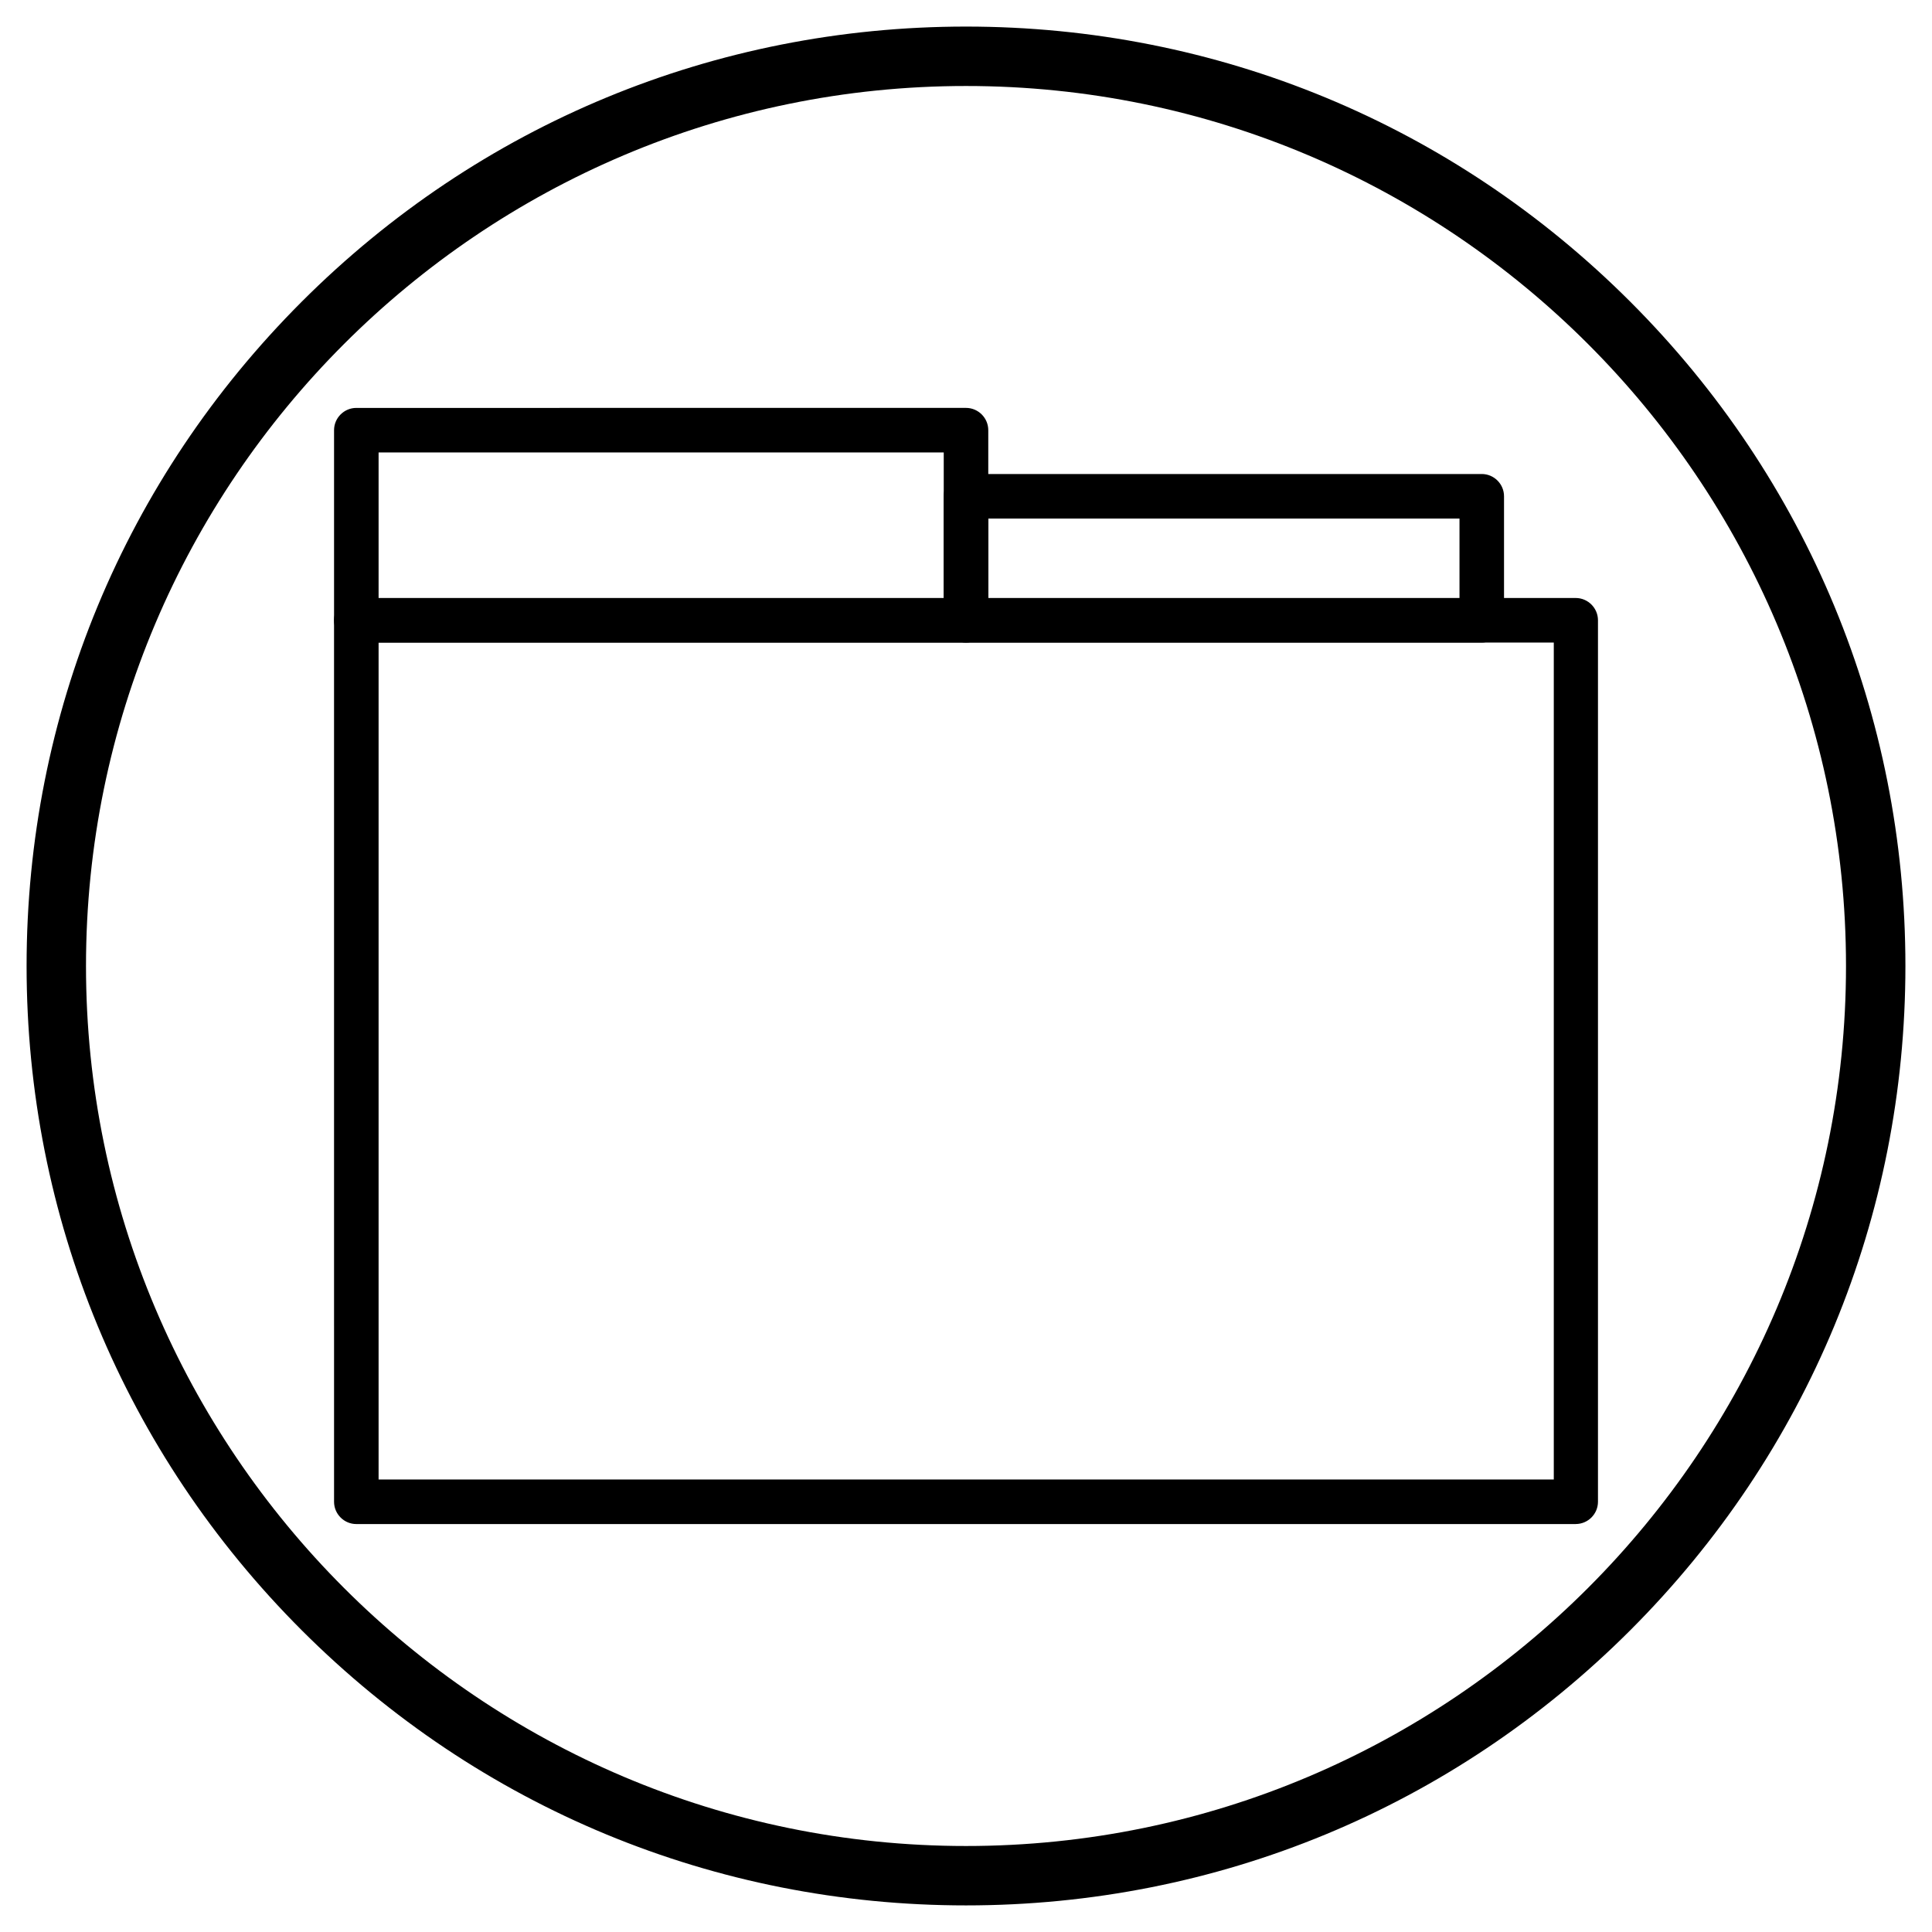
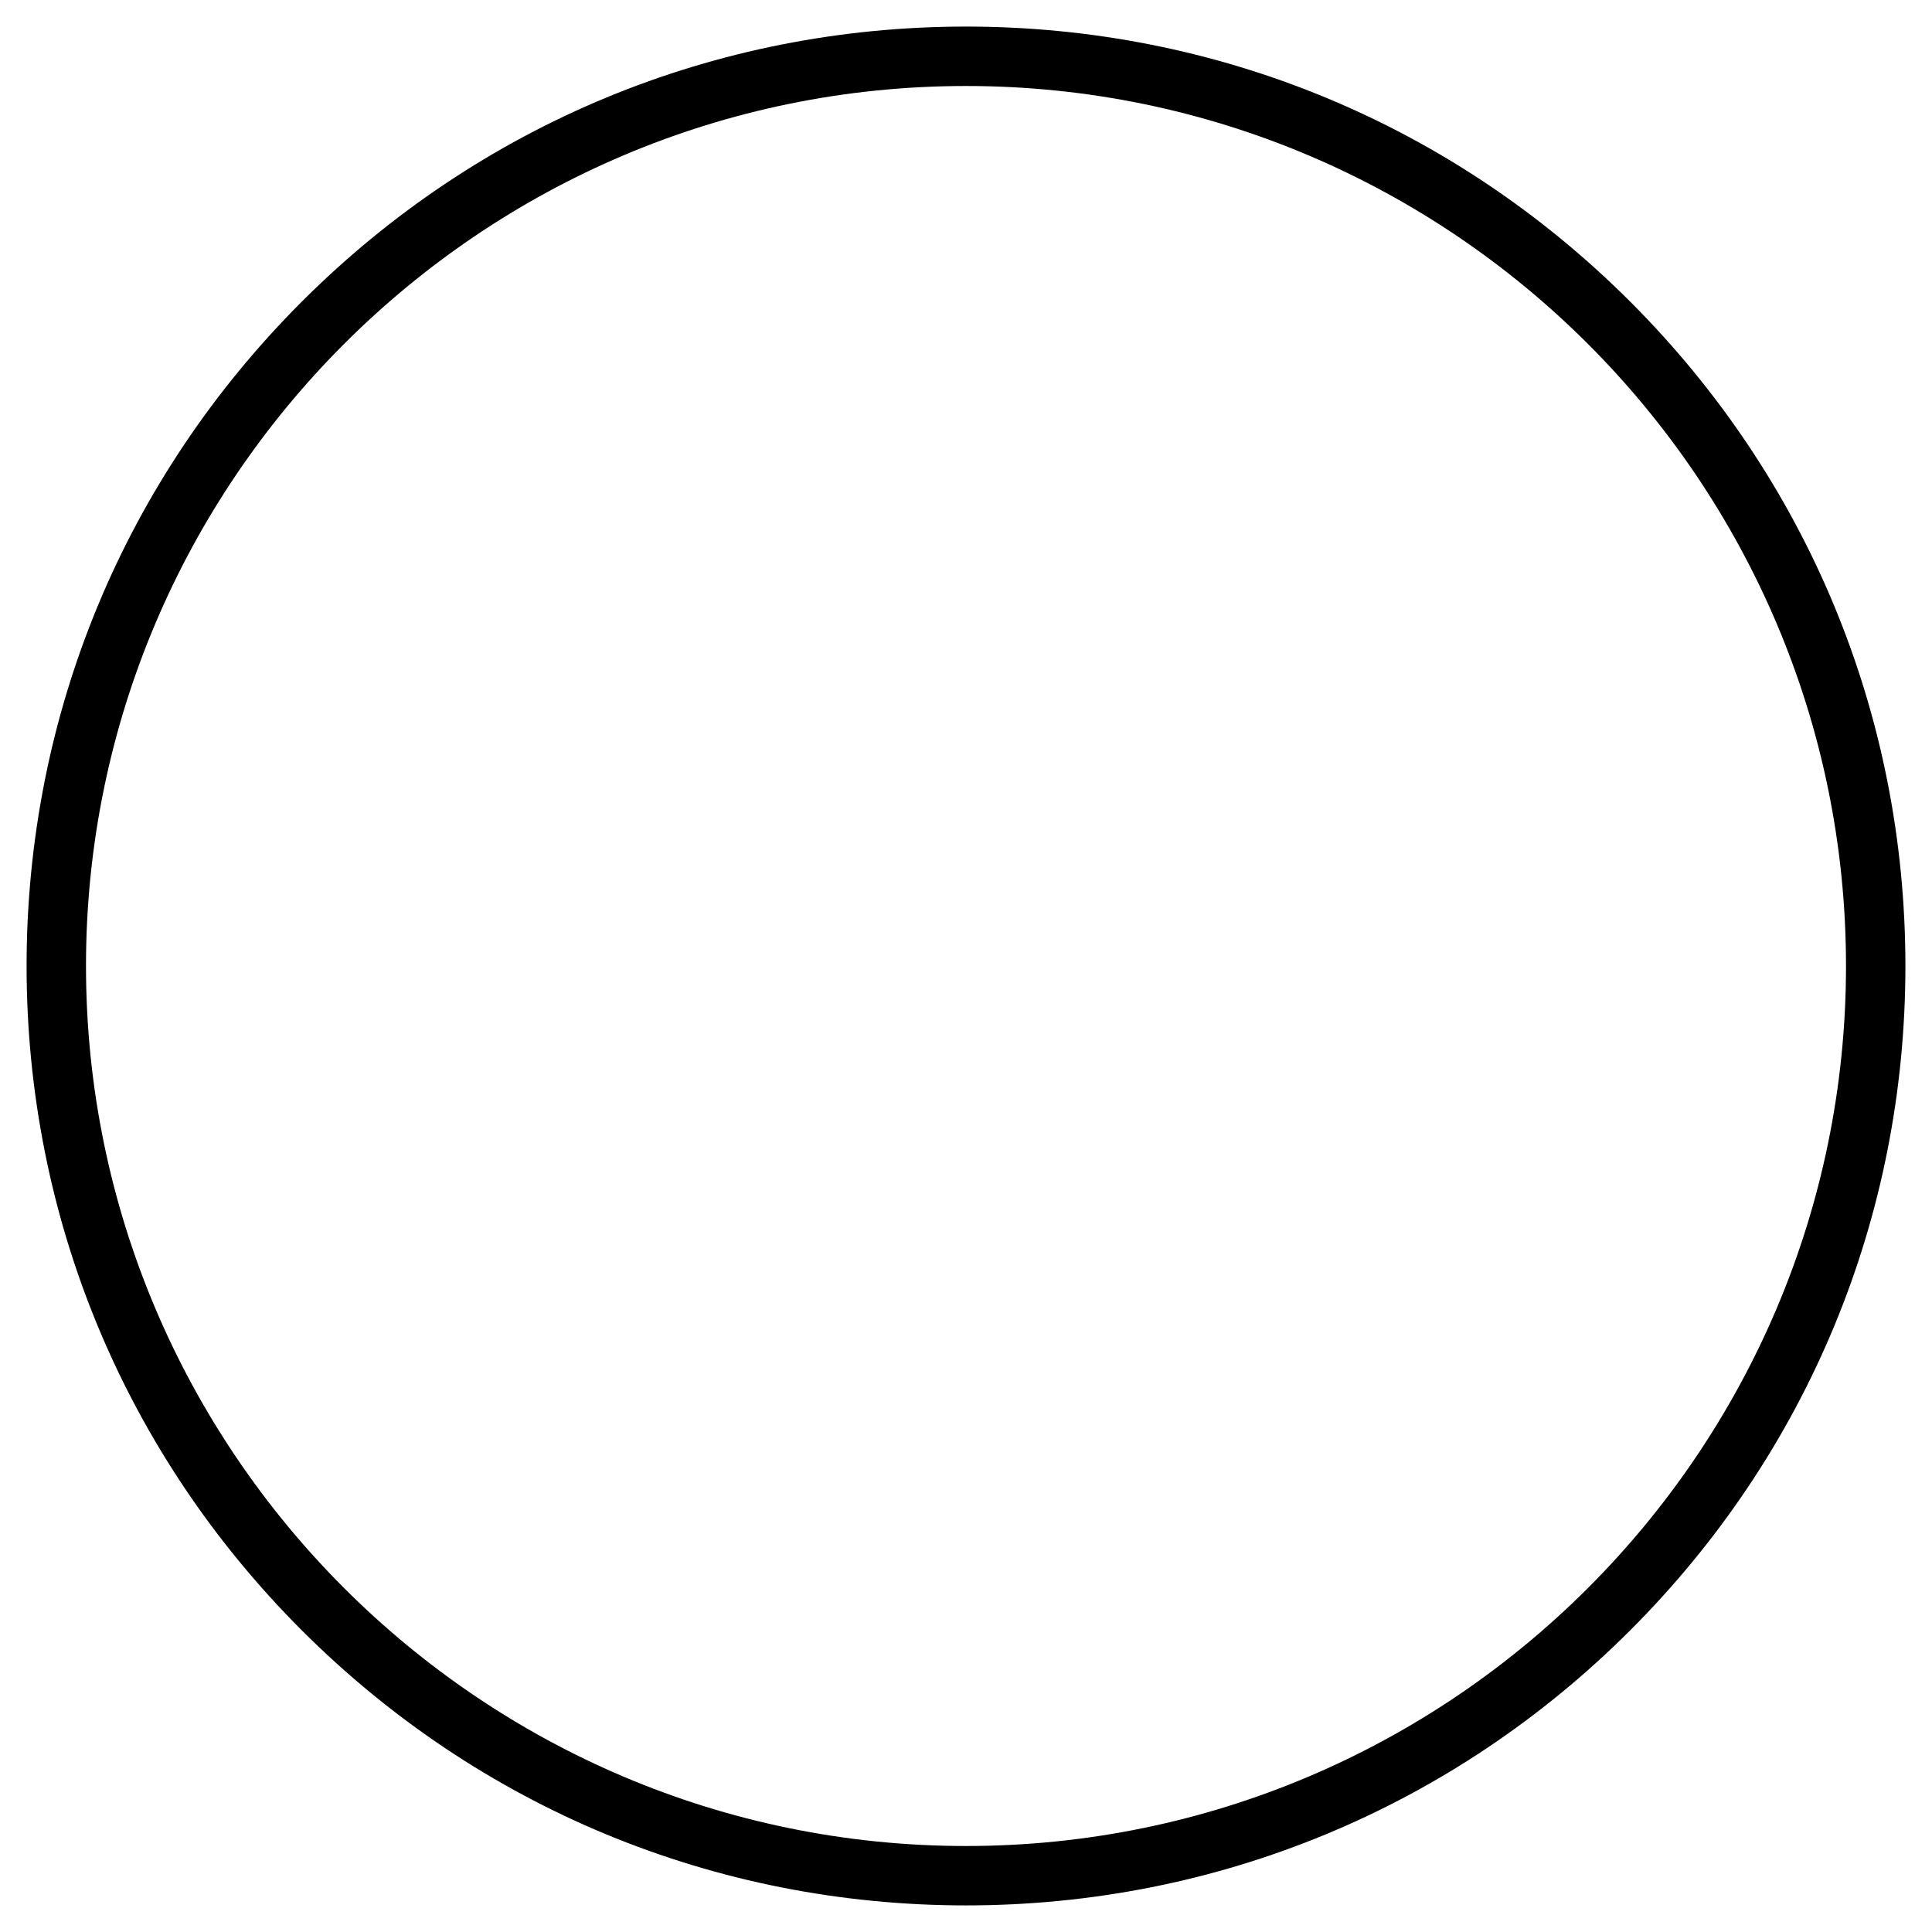
<svg xmlns="http://www.w3.org/2000/svg" fill="#000000" width="800px" height="800px" version="1.1" viewBox="144 144 512 512">
  <g>
    <path d="m400 648.95c-66.52 0-129-25.879-176.04-72.914-47.035-47.039-72.914-109.52-72.914-176.04 0-66.52 25.879-129 72.914-176.04 47.035-47.035 109.52-72.914 176.04-72.914s129 25.879 176.04 72.914c47.031 47.035 72.914 109.52 72.914 176.04s-25.879 129-72.914 176.04c-47.039 47.031-109.52 72.914-176.04 72.914zm0-482.16c-128.61 0-233.21 104.6-233.21 233.21s104.6 233.21 233.21 233.21 233.21-104.6 233.21-233.21c0.004-128.61-104.59-233.21-233.2-233.21z" />
-     <path d="m561.57 547.89h-323.14c-3.246 0-5.902-2.656-5.902-5.902l-0.004-233.61c0-3.246 2.656-5.902 5.902-5.902h323.15c3.246 0 5.902 2.656 5.902 5.902v233.6c0.004 3.25-2.652 5.906-5.902 5.906zm-317.24-11.809h311.44v-221.79h-311.44z" />
-     <path d="m400 314.29h-161.57c-3.246 0-5.902-2.656-5.902-5.902v-50.383c0-3.246 2.656-5.902 5.902-5.902l161.57-0.004c3.246 0 5.902 2.656 5.902 5.902v50.383c0 3.25-2.656 5.906-5.902 5.906zm-155.67-11.711h149.77v-38.672h-149.77z" />
-     <path d="m536.68 314.29h-136.68c-3.246 0-5.902-2.656-5.902-5.902v-32.867c0-3.246 2.656-5.902 5.902-5.902h136.68c3.246 0 5.902 2.656 5.902 5.902v32.867c-0.102 3.246-2.66 5.902-5.906 5.902zm-130.77-11.711h124.87v-21.156h-124.87z" />
  </g>
</svg>